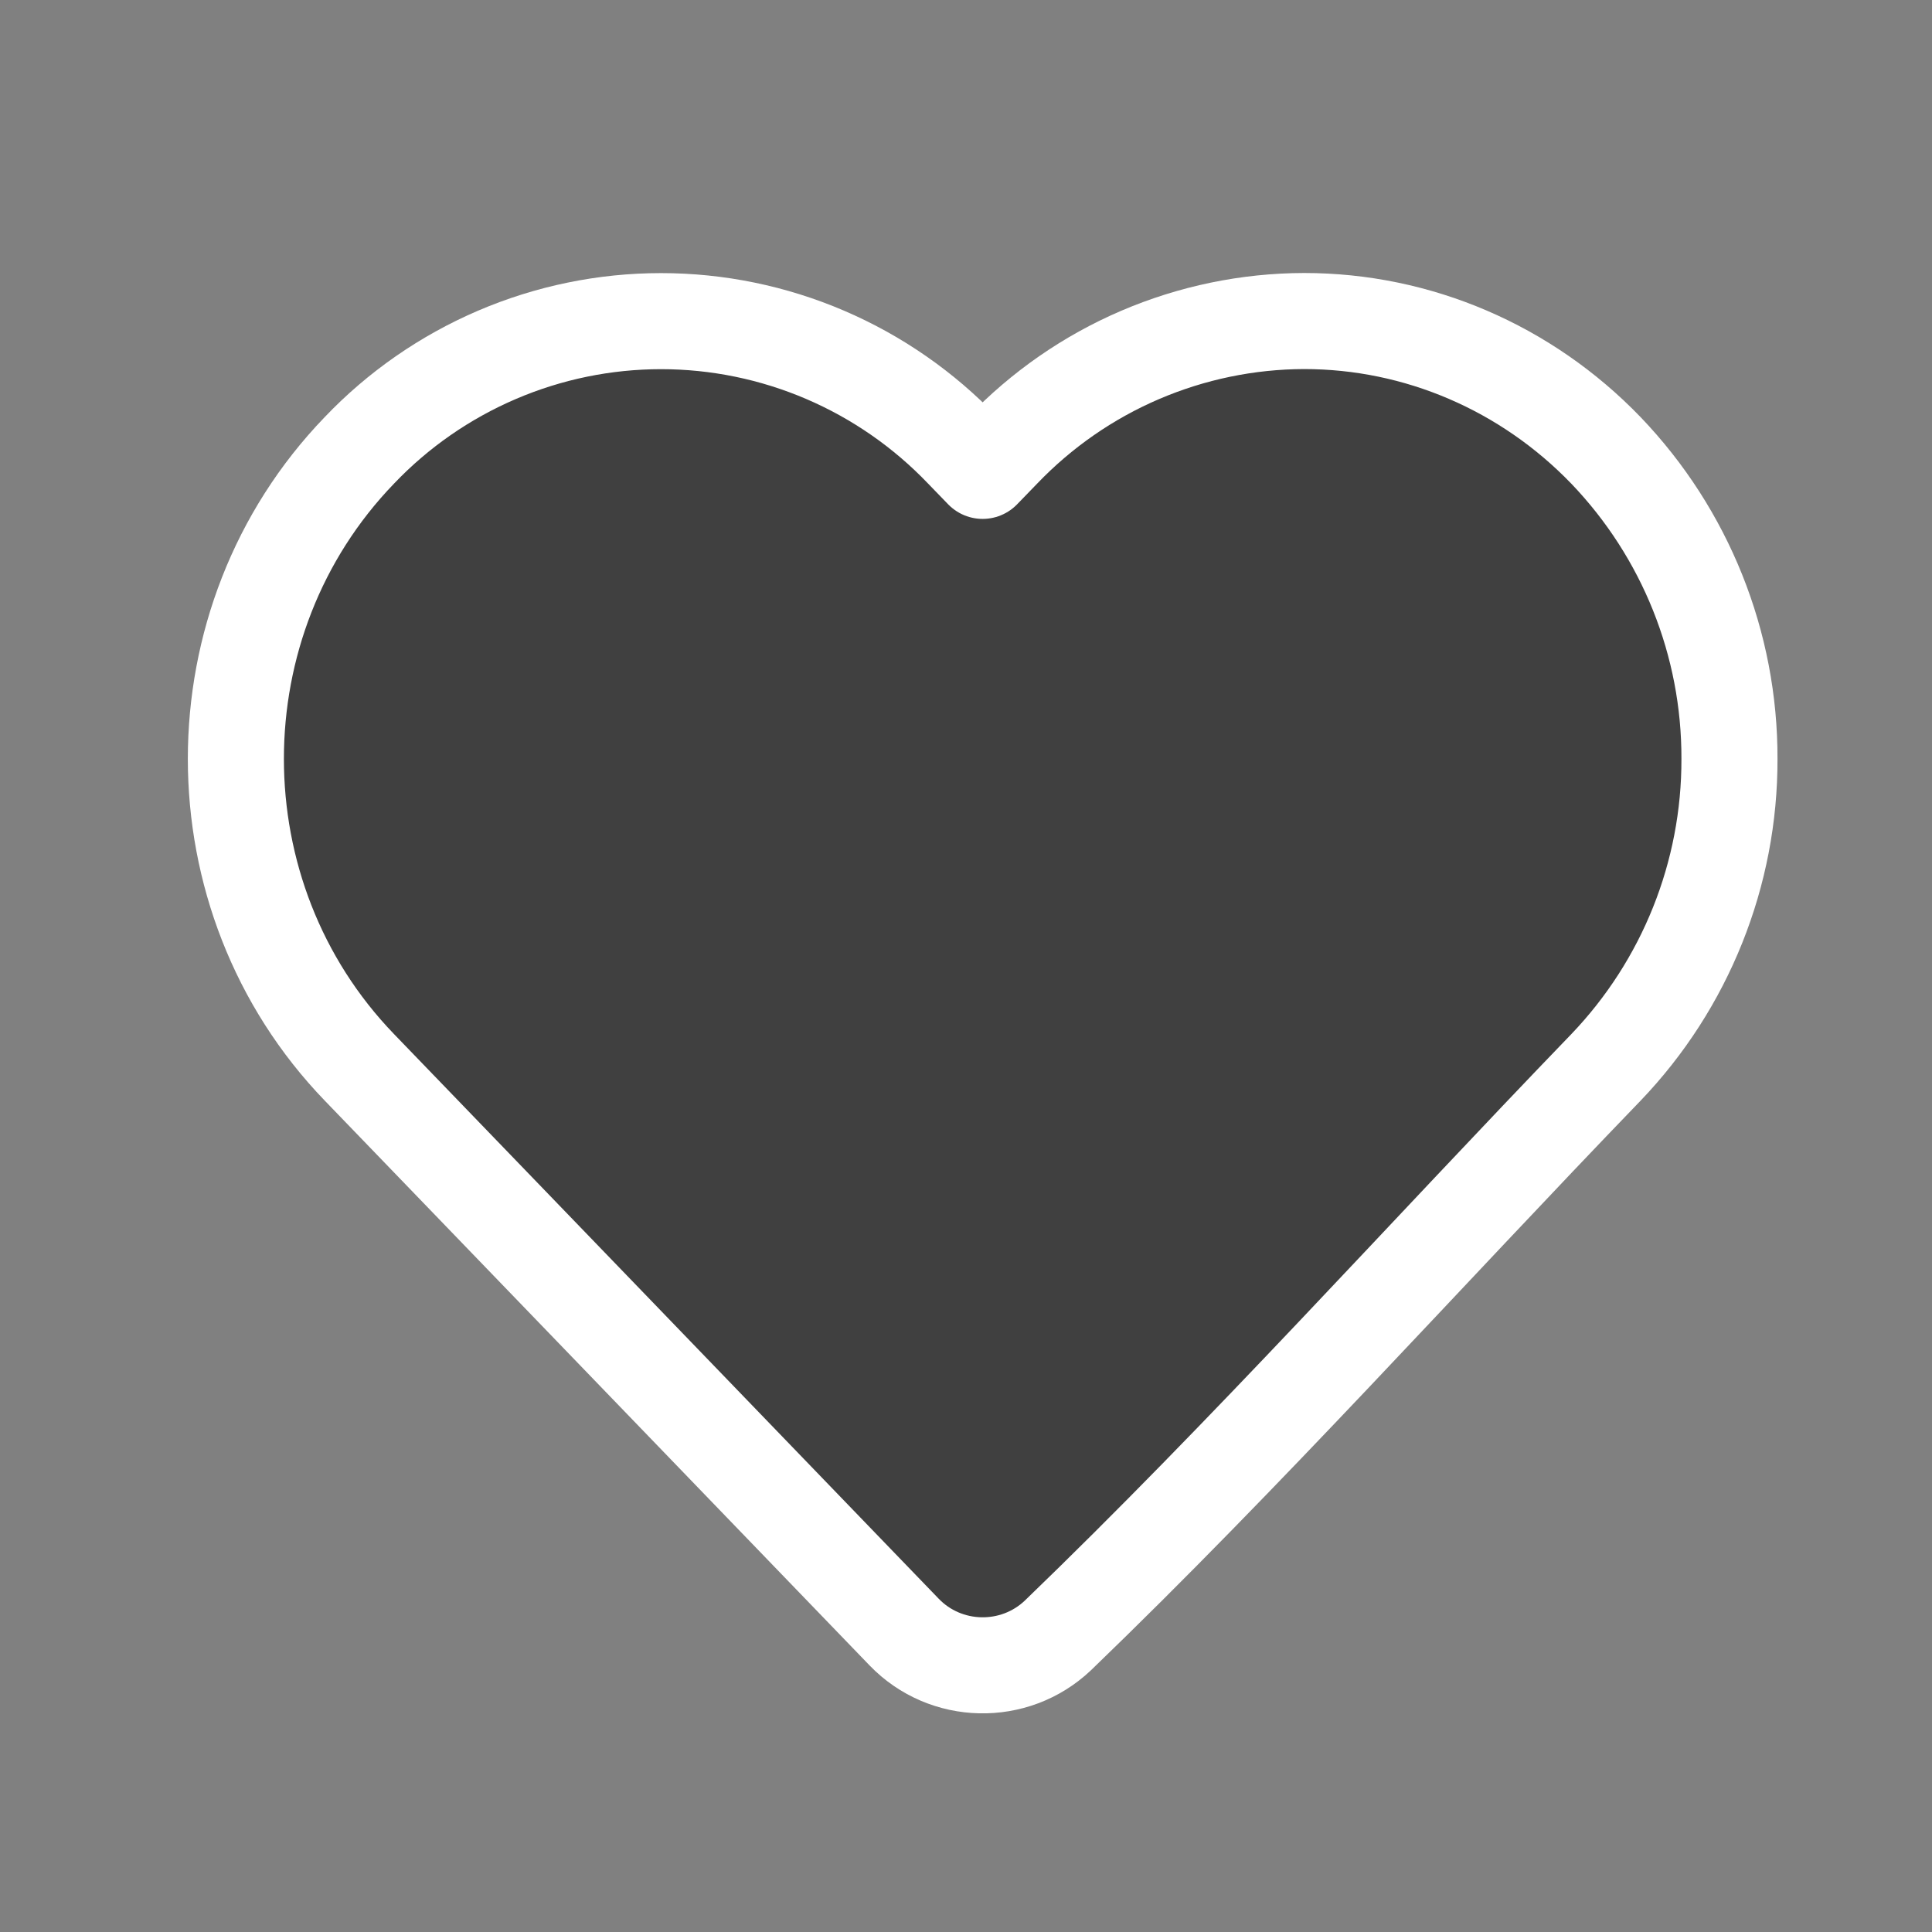
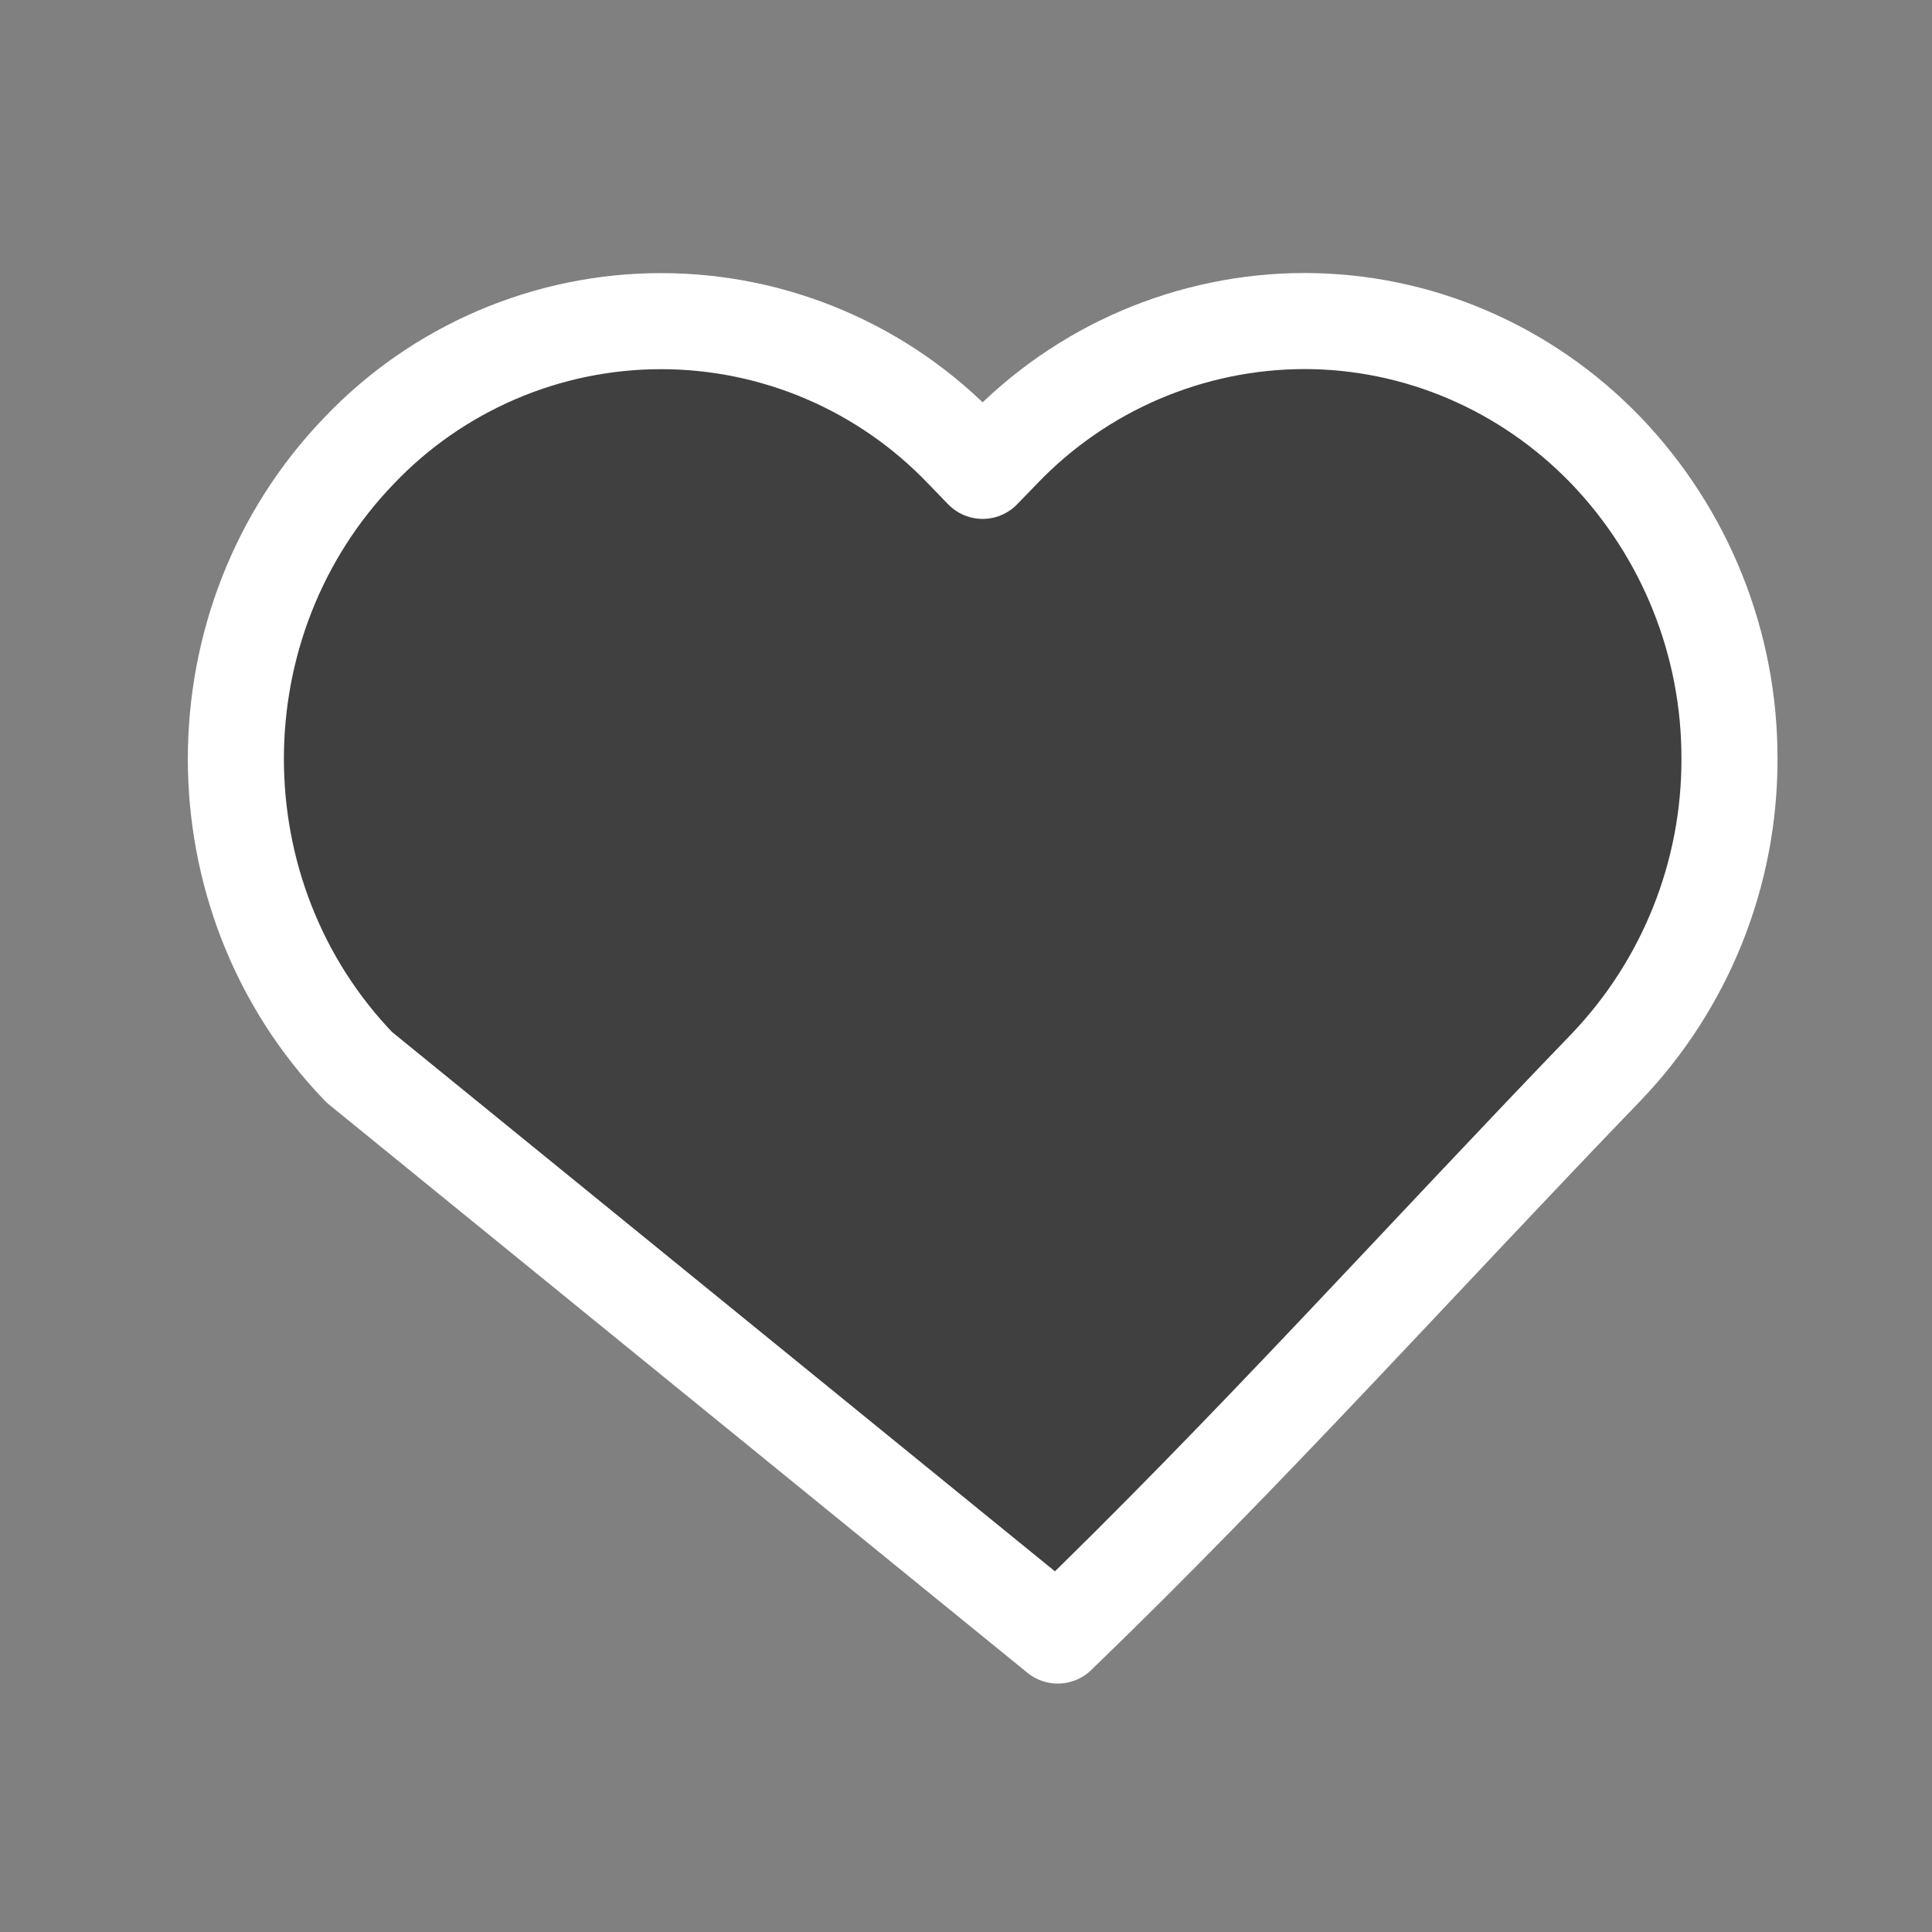
<svg xmlns="http://www.w3.org/2000/svg" width="18" height="18" viewBox="0 0 18 18" fill="none">
  <rect x="0" y="0" width="18" height="18" fill="#808080" stroke="none" />
-   <path d="M16.113 7.07C16.116 8.141 15.703 9.171 14.963 9.944C13.264 11.705 11.616 13.541 9.855 15.238C9.451 15.62 8.81 15.606 8.424 15.206L3.348 9.944C1.814 8.354 1.814 5.786 3.348 4.196C3.71 3.816 4.147 3.513 4.63 3.306C5.113 3.099 5.633 2.992 6.159 2.992C6.685 2.992 7.205 3.099 7.688 3.306C8.171 3.513 8.607 3.816 8.97 4.196L9.155 4.387L9.34 4.196C9.703 3.817 10.139 3.514 10.622 3.307C11.105 3.1 11.625 2.992 12.151 2.991C13.208 2.991 14.219 3.425 14.962 4.196C15.703 4.969 16.116 5.999 16.113 7.07Z" fill="black" fill-opacity="0.5" stroke="white" stroke-width="0.895" stroke-linejoin="round" />
+   <path d="M16.113 7.07C16.116 8.141 15.703 9.171 14.963 9.944C13.264 11.705 11.616 13.541 9.855 15.238L3.348 9.944C1.814 8.354 1.814 5.786 3.348 4.196C3.71 3.816 4.147 3.513 4.63 3.306C5.113 3.099 5.633 2.992 6.159 2.992C6.685 2.992 7.205 3.099 7.688 3.306C8.171 3.513 8.607 3.816 8.97 4.196L9.155 4.387L9.34 4.196C9.703 3.817 10.139 3.514 10.622 3.307C11.105 3.1 11.625 2.992 12.151 2.991C13.208 2.991 14.219 3.425 14.962 4.196C15.703 4.969 16.116 5.999 16.113 7.07Z" fill="black" fill-opacity="0.5" stroke="white" stroke-width="0.895" stroke-linejoin="round" />
</svg>